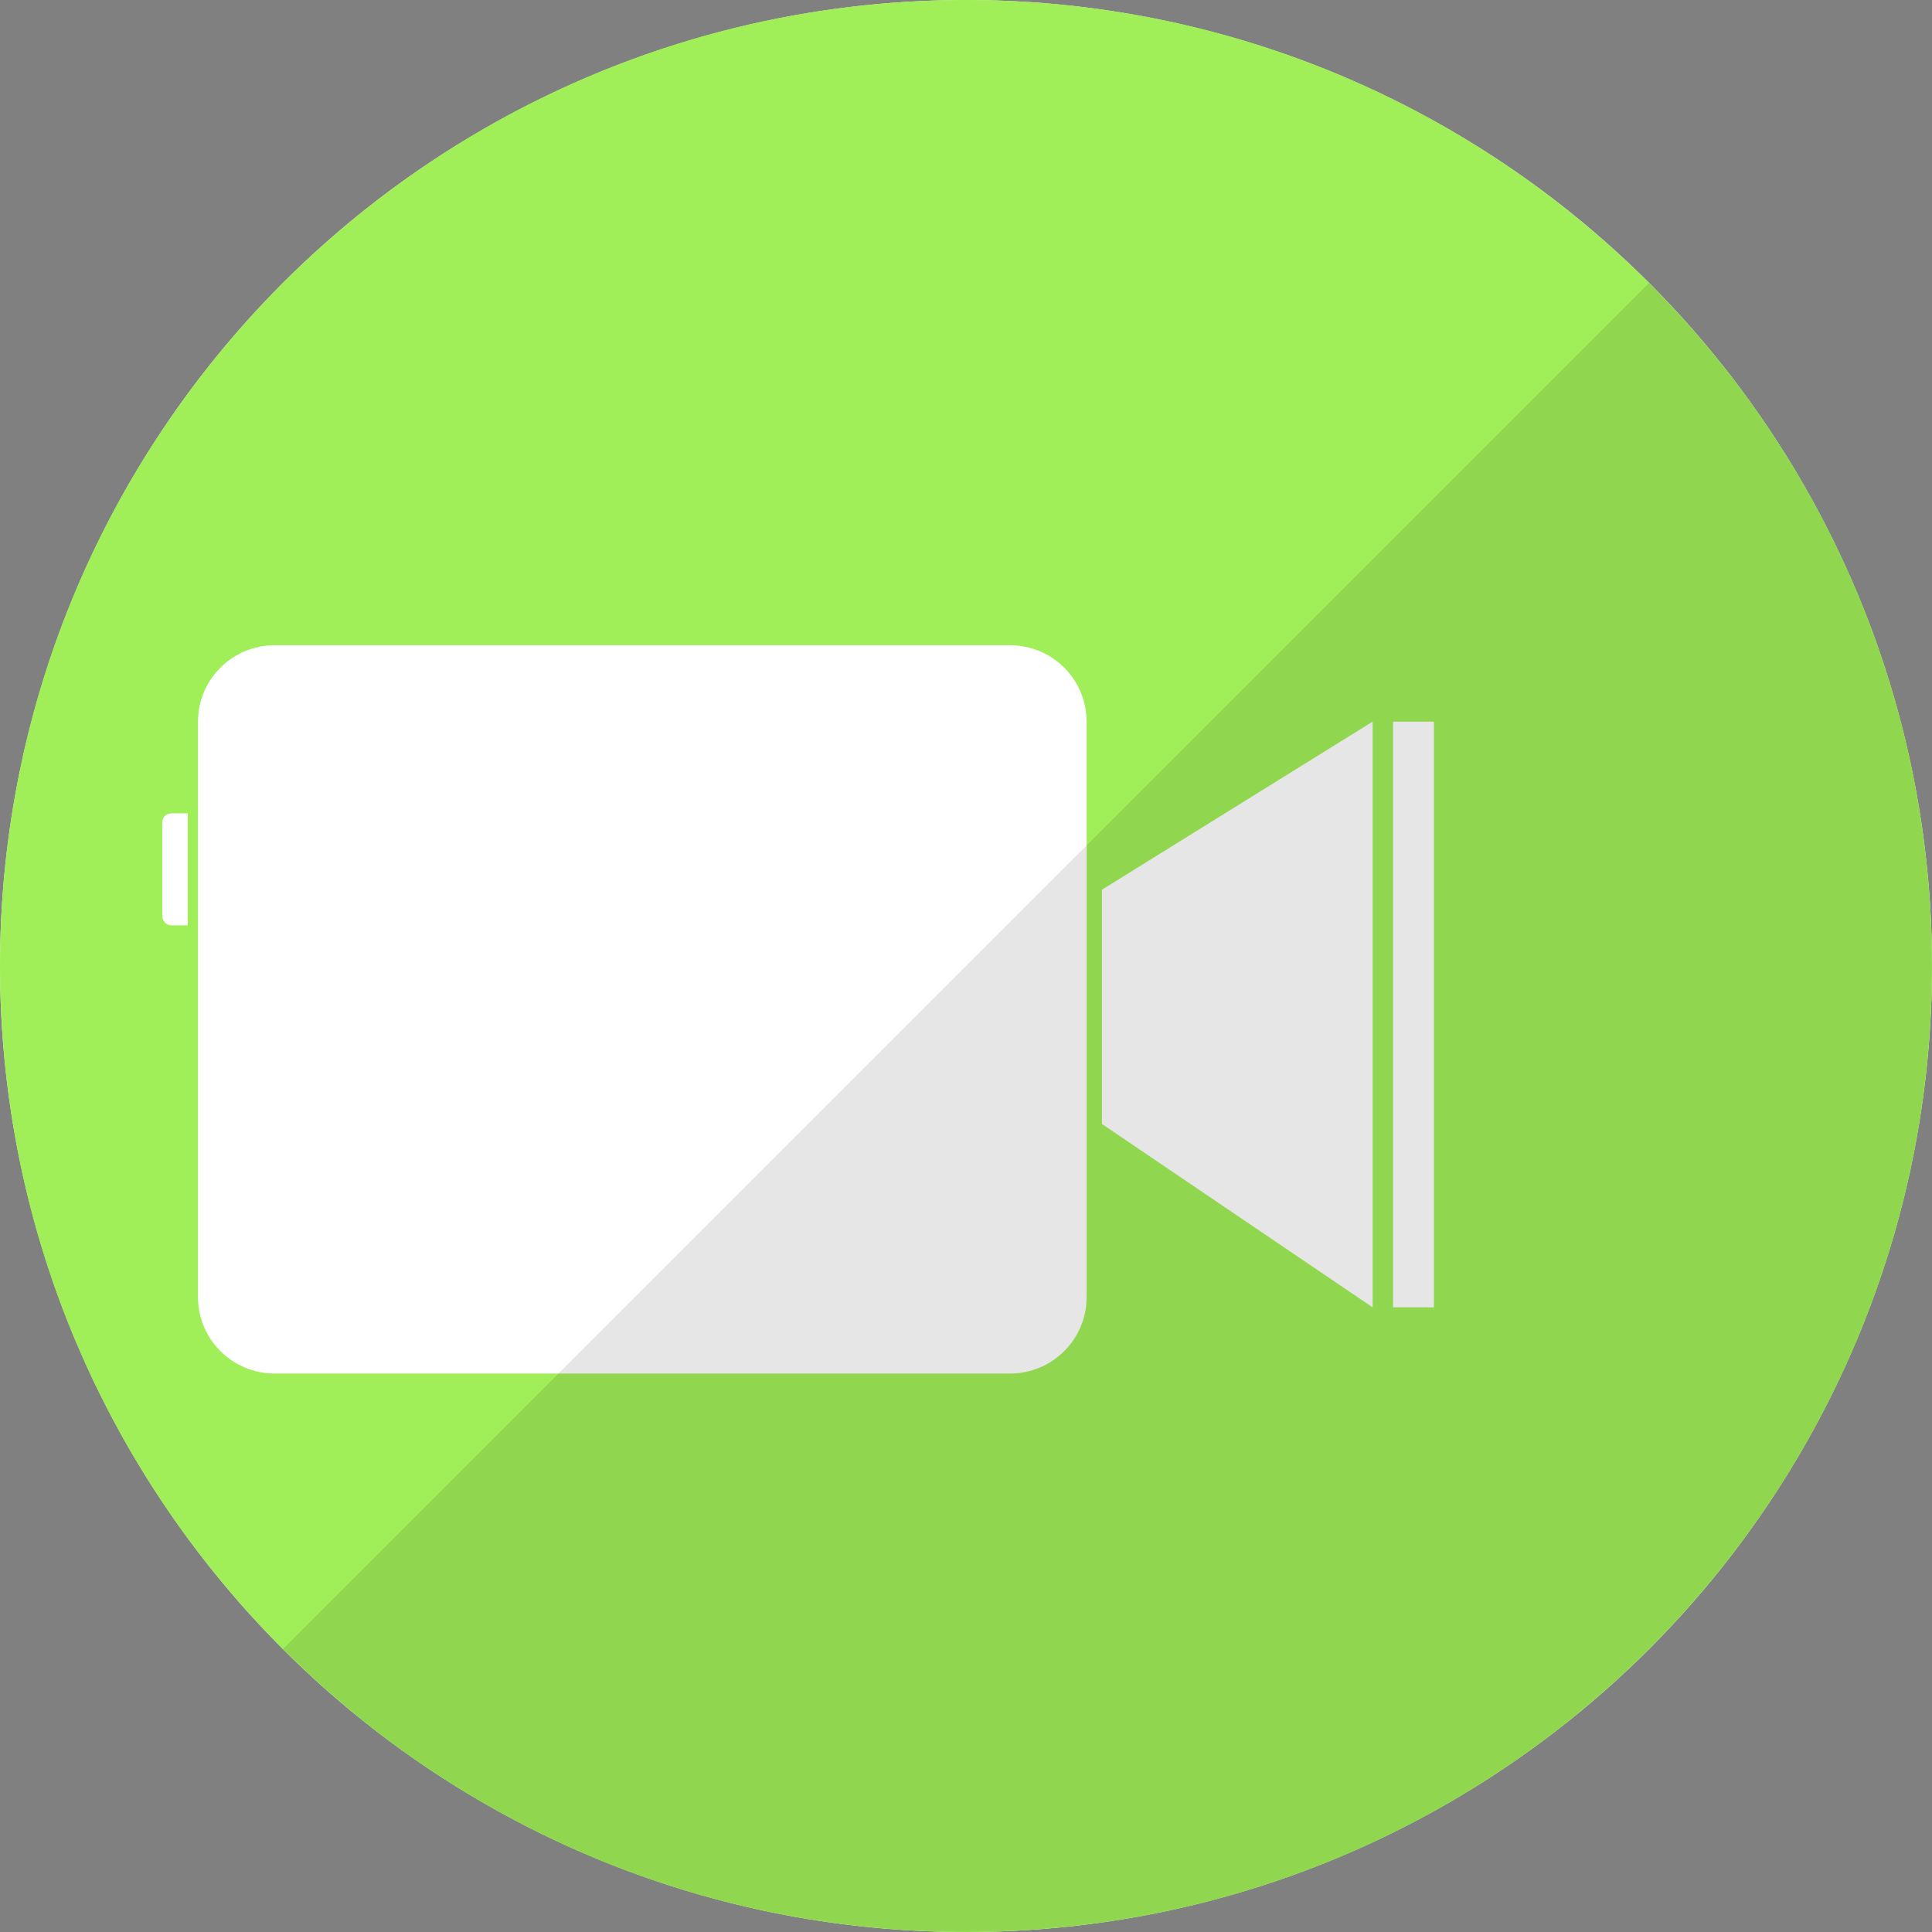
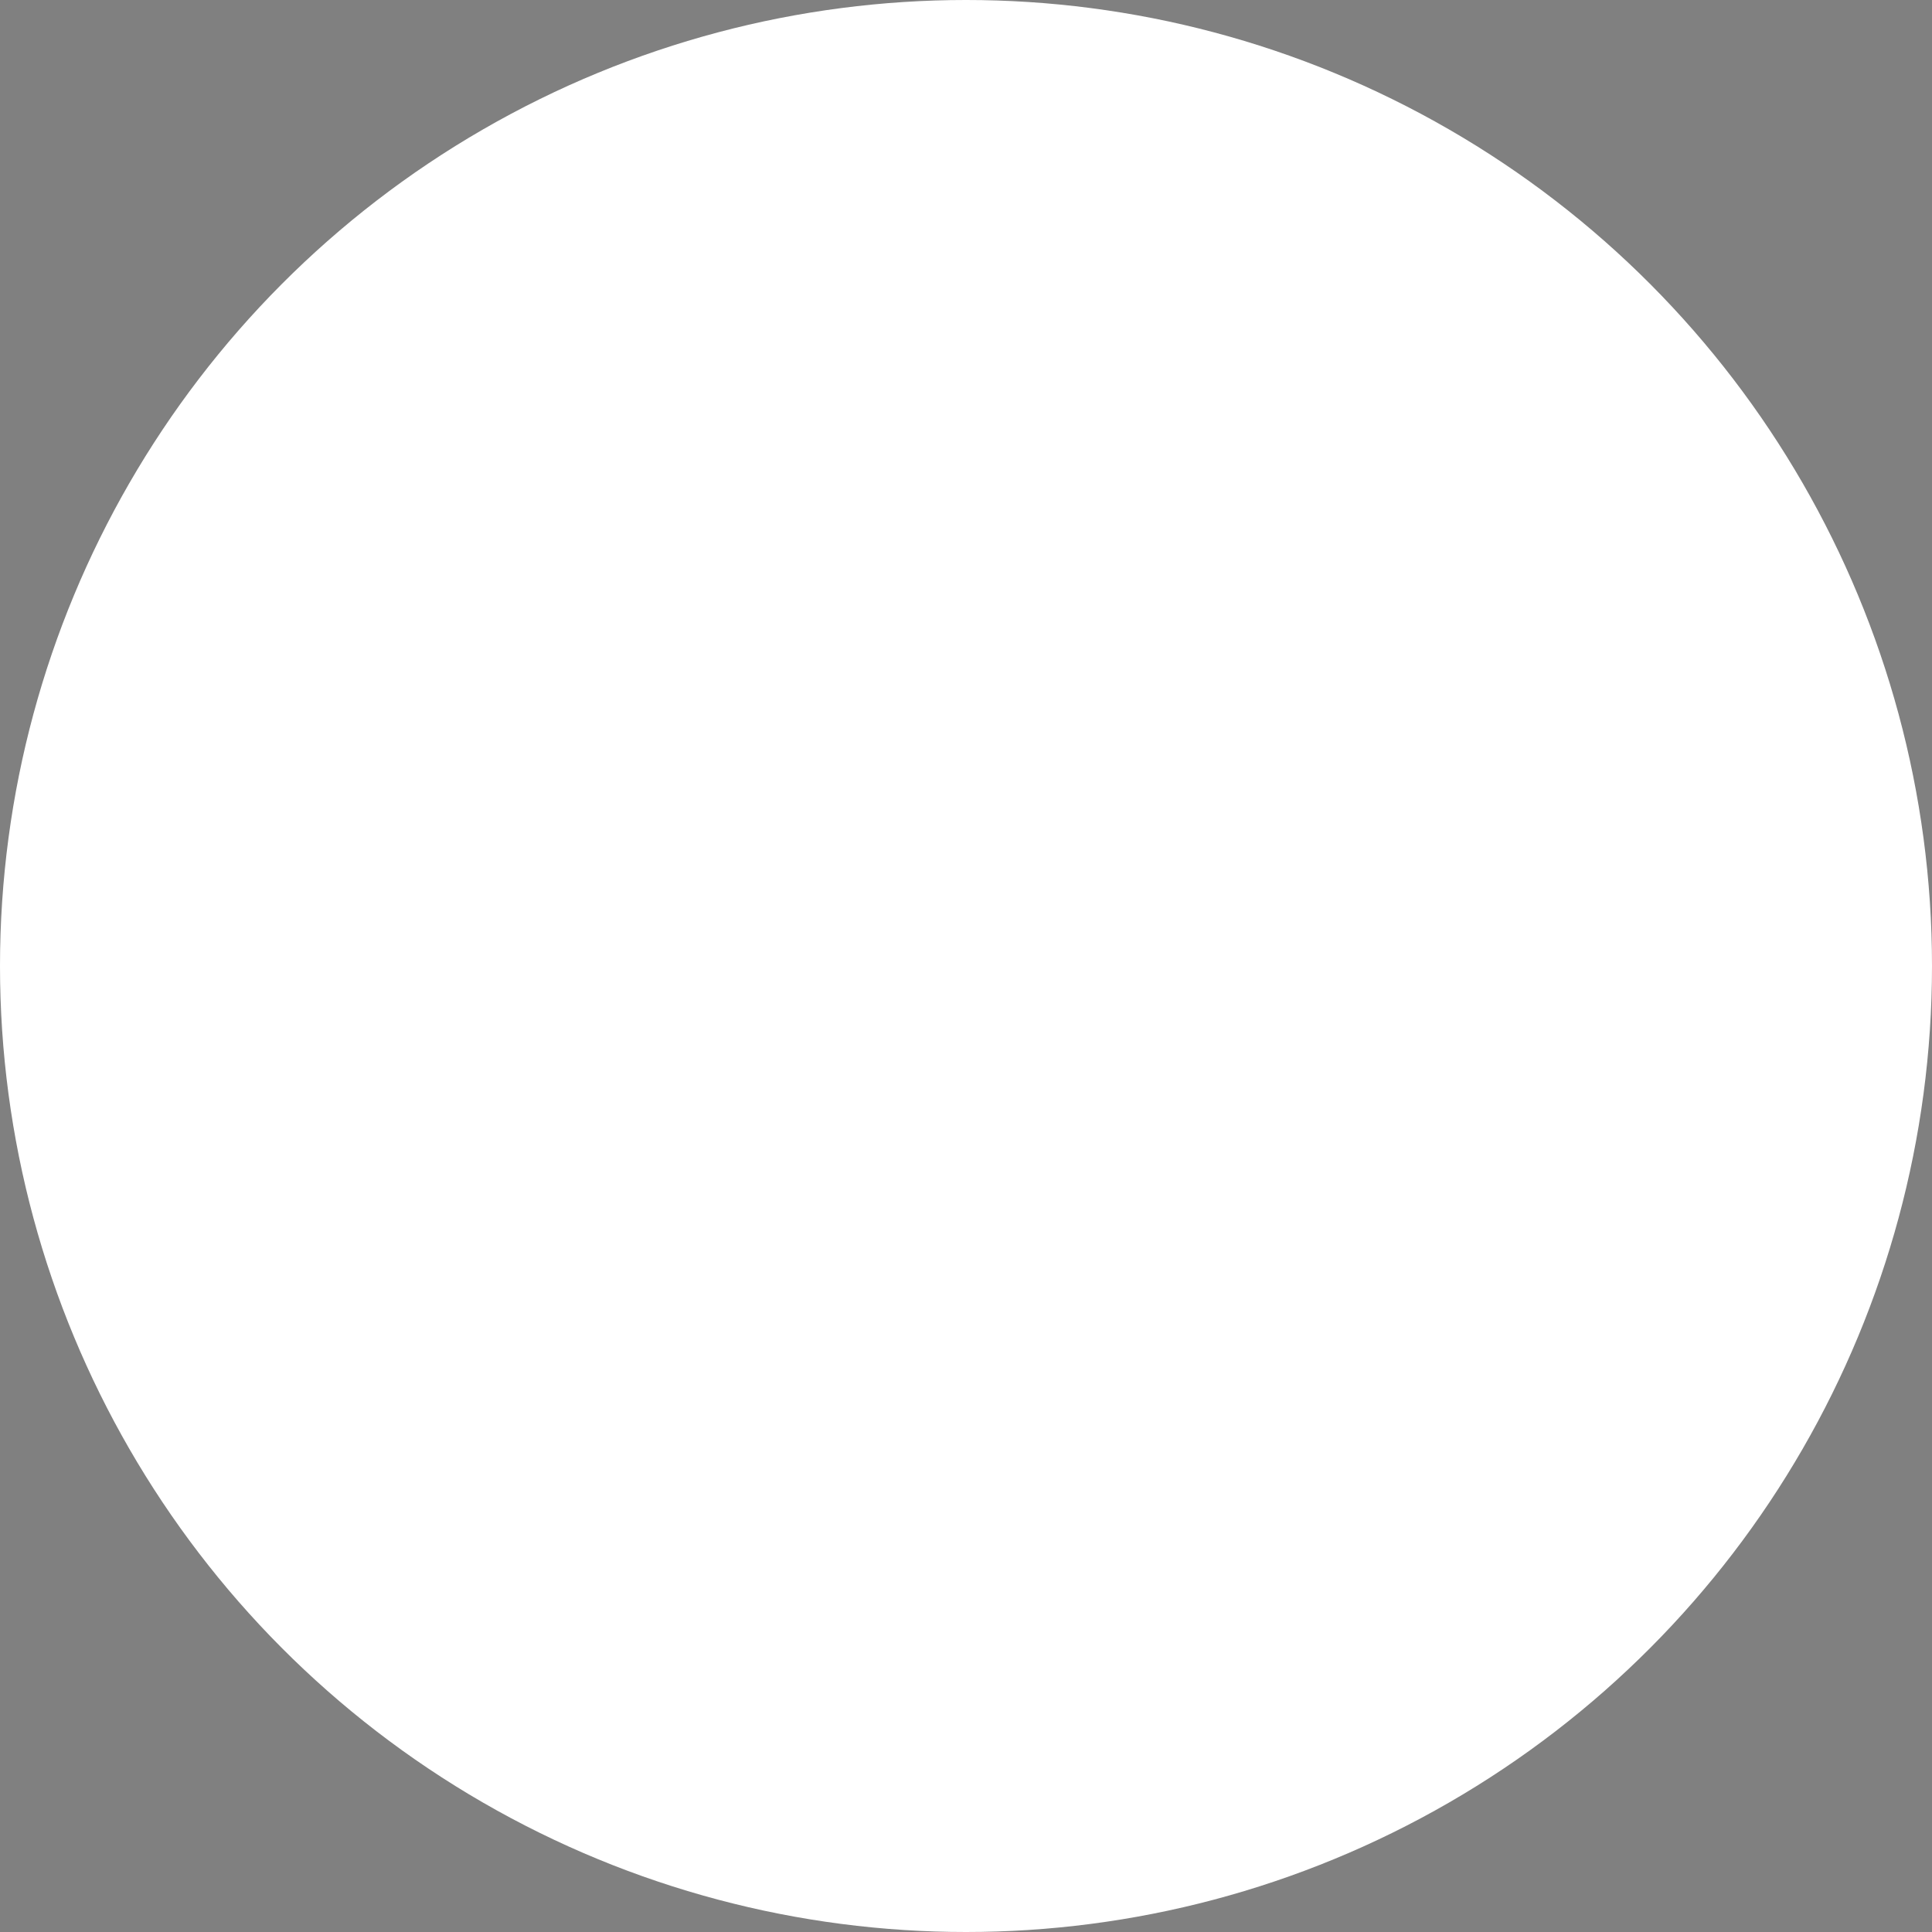
<svg xmlns="http://www.w3.org/2000/svg" height="512" preserveAspectRatio="xMidYMid" viewBox="0 0 512 512" width="512">
  <rect x="0" y="0" width="512" height="512" fill="#808080" stroke="none" />
  <defs>
    <style>
      .cls-1 {
        fill: #fff;
      }

      .cls-2 {
        fill: #a0ee58;
      }

      .cls-2, .cls-3 {
        fill-rule: evenodd;
      }

      .cls-3 {
        fill: #000;
        opacity: 0.1;
      }
    </style>
  </defs>
  <circle class="cls-1" cx="256" cy="256" r="256" />
-   <path class="cls-2" d="M256.000,512.000 C114.615,512.000 0.000,397.385 0.000,256.000 C0.000,114.615 114.615,0.000 256.000,0.000 C397.385,0.000 512.000,114.615 512.000,256.000 C512.000,397.385 397.385,512.000 256.000,512.000 ZM49.767,215.538 L45.497,215.538 C45.497,215.538 43.000,215.507 43.000,218.103 C43.000,223.639 43.000,236.673 43.000,242.422 C43.000,245.174 45.352,245.231 45.352,245.231 L49.767,245.231 L49.767,215.538 ZM287.968,191.245 C287.968,180.064 278.879,171.000 267.667,171.000 L72.775,171.000 C61.563,171.000 52.474,180.064 52.474,191.245 L52.474,343.755 C52.474,354.936 61.563,364.000 72.775,364.000 L267.667,364.000 C278.879,364.000 287.968,354.936 287.968,343.755 L287.968,191.245 ZM363.759,191.245 L292.028,235.783 L292.028,297.867 L363.759,346.455 L363.759,191.245 ZM380.000,191.245 L369.173,191.245 L369.173,346.455 L380.000,346.455 L380.000,191.245 Z" />
-   <path class="cls-3" d="M436.999,75.012 C536.959,174.972 536.959,337.039 436.999,436.999 C337.039,536.959 174.972,536.959 75.012,436.999 " />
</svg>